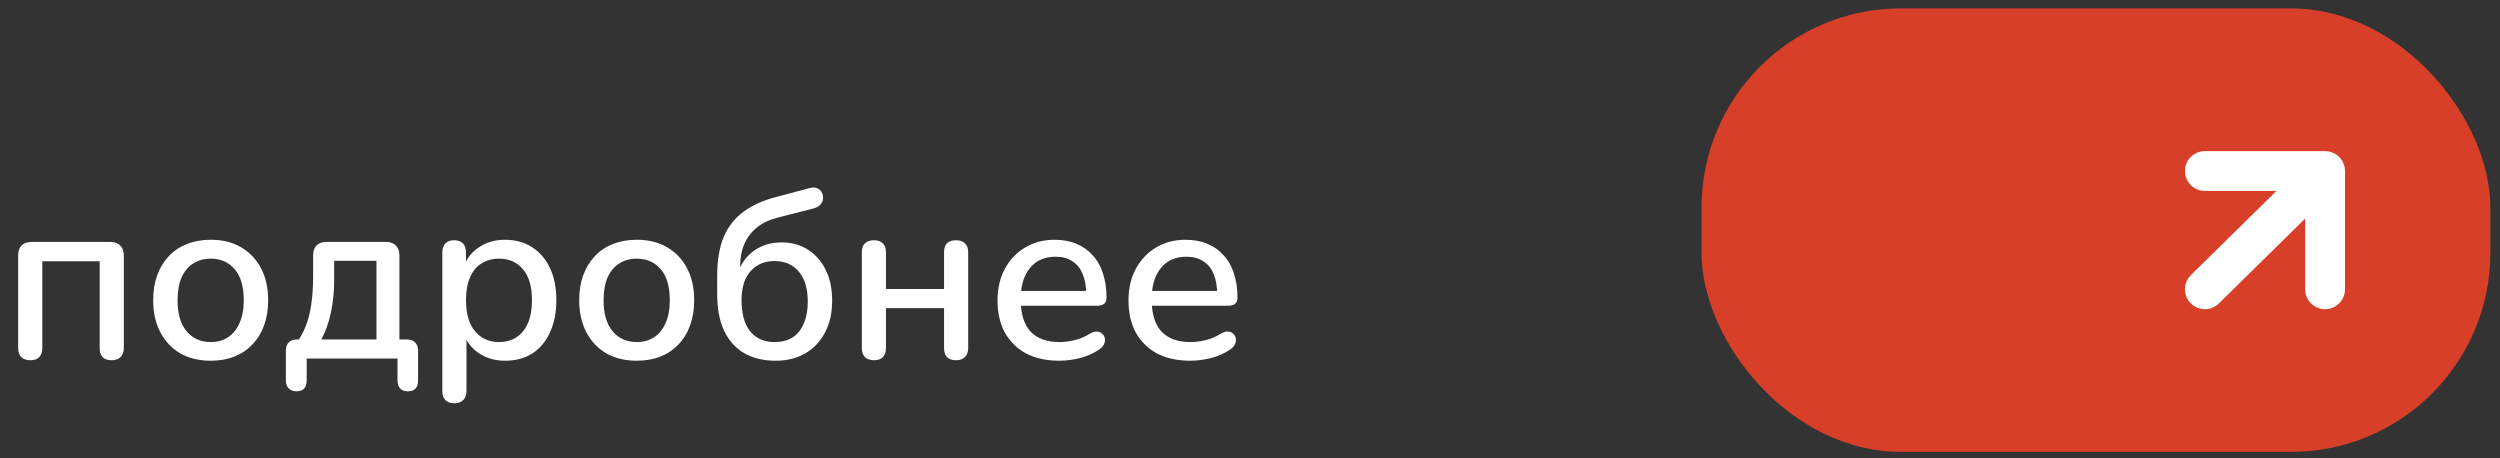
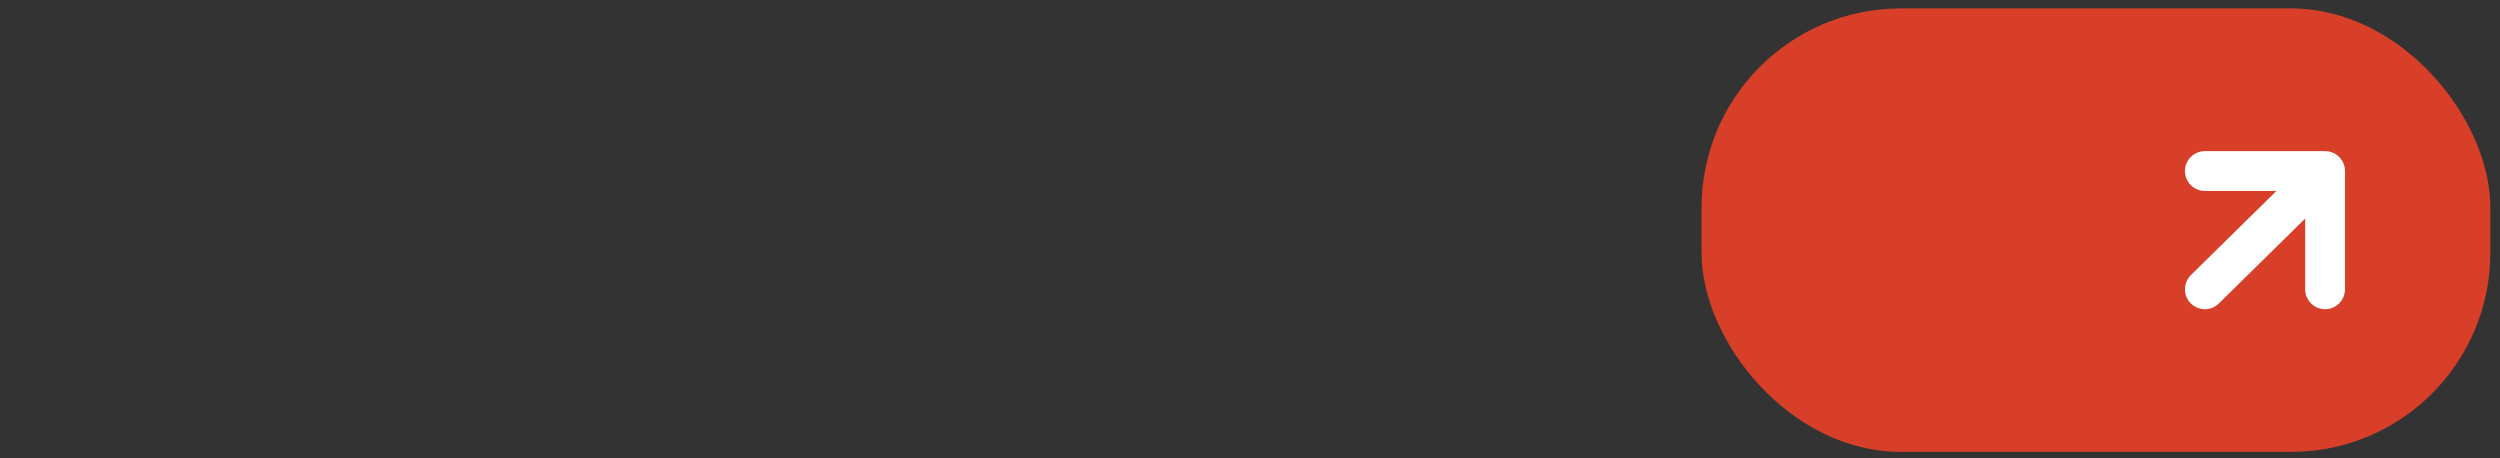
<svg xmlns="http://www.w3.org/2000/svg" width="251" height="46" viewBox="0 0 251 46" fill="none">
  <rect x="0" y="0" width="251" height="46" fill="#333333" stroke="none" />
  <rect x="170.836" y="0.845" width="79.194" height="44.524" rx="20" fill="#D83F29" />
  <path d="M221.369 29.044L233.437 17.171M233.437 17.171V29.044M233.437 17.171H221.369" stroke="white" stroke-width="4" stroke-linecap="round" />
-   <path d="M3.048 36.168C2.664 36.168 2.36 36.064 2.136 35.856C1.928 35.632 1.824 35.328 1.824 34.944V25.656C1.824 25.224 1.936 24.888 2.16 24.648C2.4 24.408 2.744 24.288 3.192 24.288H11.064C11.496 24.288 11.832 24.408 12.072 24.648C12.312 24.888 12.432 25.224 12.432 25.656V34.944C12.432 35.328 12.32 35.632 12.096 35.856C11.888 36.064 11.592 36.168 11.208 36.168C10.808 36.168 10.504 36.064 10.296 35.856C10.104 35.632 10.008 35.328 10.008 34.944V26.232H4.248V34.944C4.248 35.328 4.144 35.632 3.936 35.856C3.744 36.064 3.448 36.168 3.048 36.168ZM21.163 36.216C19.979 36.216 18.955 35.968 18.091 35.472C17.243 34.976 16.579 34.272 16.099 33.36C15.619 32.448 15.379 31.376 15.379 30.144C15.379 29.2 15.515 28.36 15.787 27.624C16.059 26.888 16.443 26.256 16.939 25.728C17.451 25.184 18.059 24.776 18.763 24.504C19.483 24.216 20.283 24.072 21.163 24.072C22.331 24.072 23.339 24.32 24.187 24.816C25.051 25.312 25.723 26.016 26.203 26.928C26.683 27.824 26.923 28.896 26.923 30.144C26.923 31.072 26.787 31.912 26.515 32.664C26.243 33.416 25.851 34.056 25.339 34.584C24.843 35.112 24.235 35.52 23.515 35.808C22.811 36.08 22.027 36.216 21.163 36.216ZM21.163 34.344C21.819 34.344 22.395 34.184 22.891 33.864C23.387 33.544 23.771 33.072 24.043 32.448C24.331 31.824 24.475 31.056 24.475 30.144C24.475 28.768 24.171 27.728 23.563 27.024C22.955 26.32 22.155 25.968 21.163 25.968C20.491 25.968 19.907 26.128 19.411 26.448C18.915 26.752 18.523 27.216 18.235 27.84C17.963 28.464 17.827 29.232 17.827 30.144C17.827 31.504 18.131 32.544 18.739 33.264C19.347 33.984 20.155 34.344 21.163 34.344ZM29.758 39.288C29.438 39.288 29.182 39.192 28.99 39C28.798 38.808 28.702 38.536 28.702 38.184V35.232C28.702 34.464 29.094 34.08 29.878 34.08H31.102L29.662 34.584C30.094 34.008 30.438 33.4 30.694 32.76C30.95 32.12 31.134 31.392 31.246 30.576C31.374 29.744 31.438 28.784 31.438 27.696V25.656C31.438 25.224 31.55 24.888 31.774 24.648C32.014 24.408 32.358 24.288 32.806 24.288H38.734C39.166 24.288 39.502 24.408 39.742 24.648C39.982 24.888 40.102 25.224 40.102 25.656V35.208L38.974 34.08H40.822C41.19 34.08 41.47 34.176 41.662 34.368C41.87 34.56 41.974 34.848 41.974 35.232V38.184C41.974 38.92 41.63 39.288 40.942 39.288C40.606 39.288 40.35 39.192 40.174 39C39.998 38.808 39.91 38.536 39.91 38.184V36H30.79V38.184C30.79 38.92 30.446 39.288 29.758 39.288ZM32.254 34.08H37.798V26.184H33.55V28.2C33.55 29.304 33.438 30.376 33.214 31.416C32.99 32.456 32.67 33.344 32.254 34.08ZM45.611 40.488C45.227 40.488 44.931 40.384 44.722 40.176C44.514 39.968 44.41 39.664 44.41 39.264V25.344C44.41 24.944 44.514 24.64 44.722 24.432C44.931 24.224 45.218 24.12 45.587 24.12C45.971 24.12 46.267 24.224 46.474 24.432C46.682 24.64 46.786 24.944 46.786 25.344V27.432L46.523 26.928C46.779 26.064 47.282 25.376 48.035 24.864C48.786 24.336 49.675 24.072 50.699 24.072C51.739 24.072 52.642 24.32 53.41 24.816C54.194 25.312 54.794 26.008 55.211 26.904C55.642 27.8 55.858 28.88 55.858 30.144C55.858 31.376 55.642 32.456 55.211 33.384C54.794 34.296 54.203 35 53.434 35.496C52.666 35.976 51.755 36.216 50.699 36.216C49.691 36.216 48.81 35.96 48.059 35.448C47.306 34.936 46.803 34.256 46.547 33.408H46.834V39.264C46.834 39.664 46.722 39.968 46.498 40.176C46.291 40.384 45.995 40.488 45.611 40.488ZM50.099 34.344C50.77 34.344 51.355 34.184 51.85 33.864C52.346 33.544 52.73 33.072 53.002 32.448C53.275 31.824 53.41 31.056 53.41 30.144C53.41 28.768 53.106 27.728 52.498 27.024C51.907 26.32 51.106 25.968 50.099 25.968C49.443 25.968 48.858 26.128 48.346 26.448C47.85 26.752 47.467 27.216 47.194 27.84C46.922 28.464 46.786 29.232 46.786 30.144C46.786 31.504 47.09 32.544 47.699 33.264C48.306 33.984 49.106 34.344 50.099 34.344ZM63.936 36.216C62.752 36.216 61.728 35.968 60.864 35.472C60.016 34.976 59.352 34.272 58.872 33.36C58.392 32.448 58.152 31.376 58.152 30.144C58.152 29.2 58.288 28.36 58.56 27.624C58.832 26.888 59.216 26.256 59.712 25.728C60.224 25.184 60.832 24.776 61.536 24.504C62.256 24.216 63.056 24.072 63.936 24.072C65.104 24.072 66.112 24.32 66.96 24.816C67.824 25.312 68.496 26.016 68.976 26.928C69.456 27.824 69.696 28.896 69.696 30.144C69.696 31.072 69.56 31.912 69.288 32.664C69.016 33.416 68.624 34.056 68.112 34.584C67.616 35.112 67.008 35.52 66.288 35.808C65.584 36.08 64.8 36.216 63.936 36.216ZM63.936 34.344C64.592 34.344 65.168 34.184 65.664 33.864C66.16 33.544 66.544 33.072 66.816 32.448C67.104 31.824 67.248 31.056 67.248 30.144C67.248 28.768 66.944 27.728 66.336 27.024C65.728 26.32 64.928 25.968 63.936 25.968C63.264 25.968 62.68 26.128 62.184 26.448C61.688 26.752 61.296 27.216 61.008 27.84C60.736 28.464 60.6 29.232 60.6 30.144C60.6 31.504 60.904 32.544 61.512 33.264C62.12 33.984 62.928 34.344 63.936 34.344ZM77.86 36.216C76.66 36.216 75.62 35.968 74.74 35.472C73.86 34.96 73.18 34.208 72.7 33.216C72.236 32.208 72.004 30.968 72.004 29.496V27.72C72.004 26.152 72.22 24.848 72.652 23.808C73.1 22.752 73.764 21.904 74.644 21.264C75.524 20.608 76.62 20.112 77.932 19.776L81.268 18.888C81.604 18.792 81.892 18.808 82.132 18.936C82.372 19.064 82.532 19.288 82.612 19.608C82.676 19.944 82.62 20.224 82.444 20.448C82.284 20.672 82.028 20.832 81.676 20.928L78.1 21.84C77.268 22.048 76.572 22.376 76.012 22.824C75.452 23.272 75.028 23.824 74.74 24.48C74.452 25.136 74.308 25.888 74.308 26.736V27.84H73.948C74.124 27.152 74.412 26.544 74.812 26.016C75.228 25.488 75.74 25.08 76.348 24.792C76.972 24.488 77.684 24.336 78.484 24.336C79.476 24.336 80.348 24.576 81.1 25.056C81.868 25.536 82.468 26.216 82.9 27.096C83.332 27.96 83.548 28.992 83.548 30.192C83.548 31.424 83.308 32.488 82.828 33.384C82.364 34.28 81.708 34.976 80.86 35.472C80.012 35.968 79.012 36.216 77.86 36.216ZM77.764 34.344C78.468 34.344 79.068 34.192 79.564 33.888C80.06 33.568 80.436 33.104 80.692 32.496C80.964 31.888 81.1 31.152 81.1 30.288C81.1 28.992 80.804 27.992 80.212 27.288C79.62 26.568 78.804 26.208 77.764 26.208C77.076 26.208 76.484 26.368 75.988 26.688C75.492 27.008 75.108 27.456 74.836 28.032C74.58 28.608 74.452 29.304 74.452 30.12C74.452 31.496 74.74 32.544 75.316 33.264C75.908 33.984 76.724 34.344 77.764 34.344ZM87.751 36.168C87.367 36.168 87.063 36.064 86.839 35.856C86.631 35.632 86.527 35.328 86.527 34.944V25.344C86.527 24.928 86.631 24.624 86.839 24.432C87.063 24.224 87.367 24.12 87.751 24.12C88.135 24.12 88.431 24.224 88.639 24.432C88.847 24.624 88.951 24.928 88.951 25.344V29.016H94.783V25.344C94.783 24.928 94.879 24.624 95.071 24.432C95.279 24.224 95.583 24.12 95.983 24.12C96.367 24.12 96.663 24.224 96.871 24.432C97.095 24.624 97.207 24.928 97.207 25.344V34.944C97.207 35.328 97.095 35.632 96.871 35.856C96.663 36.064 96.367 36.168 95.983 36.168C95.583 36.168 95.279 36.064 95.071 35.856C94.879 35.632 94.783 35.328 94.783 34.944V30.936H88.951V34.944C88.951 35.328 88.847 35.632 88.639 35.856C88.447 36.064 88.151 36.168 87.751 36.168ZM106.344 36.216C105.064 36.216 103.96 35.976 103.032 35.496C102.12 35 101.408 34.304 100.896 33.408C100.4 32.496 100.152 31.416 100.152 30.168C100.152 28.952 100.4 27.888 100.896 26.976C101.392 26.064 102.072 25.352 102.936 24.84C103.8 24.328 104.784 24.072 105.888 24.072C106.704 24.072 107.432 24.208 108.072 24.48C108.712 24.736 109.256 25.12 109.704 25.632C110.168 26.128 110.512 26.736 110.736 27.456C110.976 28.176 111.096 28.984 111.096 29.88C111.096 30.152 111.016 30.36 110.856 30.504C110.696 30.632 110.456 30.696 110.136 30.696H102.072V29.208H109.464L109.056 29.544C109.056 28.744 108.936 28.064 108.696 27.504C108.472 26.944 108.128 26.52 107.664 26.232C107.216 25.928 106.656 25.776 105.984 25.776C105.232 25.776 104.592 25.952 104.064 26.304C103.552 26.656 103.16 27.144 102.888 27.768C102.616 28.392 102.48 29.12 102.48 29.952V30.096C102.48 31.504 102.808 32.568 103.464 33.288C104.136 33.992 105.104 34.344 106.368 34.344C106.848 34.344 107.352 34.28 107.88 34.152C108.424 34.024 108.936 33.808 109.416 33.504C109.688 33.344 109.928 33.272 110.136 33.288C110.36 33.304 110.536 33.376 110.664 33.504C110.808 33.632 110.896 33.792 110.928 33.984C110.96 34.176 110.928 34.376 110.832 34.584C110.736 34.776 110.568 34.952 110.328 35.112C109.784 35.48 109.152 35.76 108.432 35.952C107.712 36.128 107.016 36.216 106.344 36.216ZM119.492 36.216C118.212 36.216 117.108 35.976 116.18 35.496C115.268 35 114.556 34.304 114.044 33.408C113.548 32.496 113.3 31.416 113.3 30.168C113.3 28.952 113.548 27.888 114.044 26.976C114.54 26.064 115.22 25.352 116.084 24.84C116.948 24.328 117.932 24.072 119.036 24.072C119.852 24.072 120.58 24.208 121.22 24.48C121.86 24.736 122.404 25.12 122.852 25.632C123.316 26.128 123.66 26.736 123.884 27.456C124.124 28.176 124.244 28.984 124.244 29.88C124.244 30.152 124.164 30.36 124.004 30.504C123.844 30.632 123.604 30.696 123.284 30.696H115.22V29.208H122.612L122.204 29.544C122.204 28.744 122.084 28.064 121.844 27.504C121.62 26.944 121.276 26.52 120.812 26.232C120.364 25.928 119.804 25.776 119.132 25.776C118.38 25.776 117.74 25.952 117.212 26.304C116.7 26.656 116.308 27.144 116.036 27.768C115.764 28.392 115.628 29.12 115.628 29.952V30.096C115.628 31.504 115.956 32.568 116.612 33.288C117.284 33.992 118.252 34.344 119.516 34.344C119.996 34.344 120.5 34.28 121.028 34.152C121.572 34.024 122.084 33.808 122.564 33.504C122.836 33.344 123.076 33.272 123.284 33.288C123.508 33.304 123.684 33.376 123.812 33.504C123.956 33.632 124.044 33.792 124.076 33.984C124.108 34.176 124.076 34.376 123.98 34.584C123.884 34.776 123.716 34.952 123.476 35.112C122.932 35.48 122.3 35.76 121.58 35.952C120.86 36.128 120.164 36.216 119.492 36.216Z" fill="white" />
</svg>